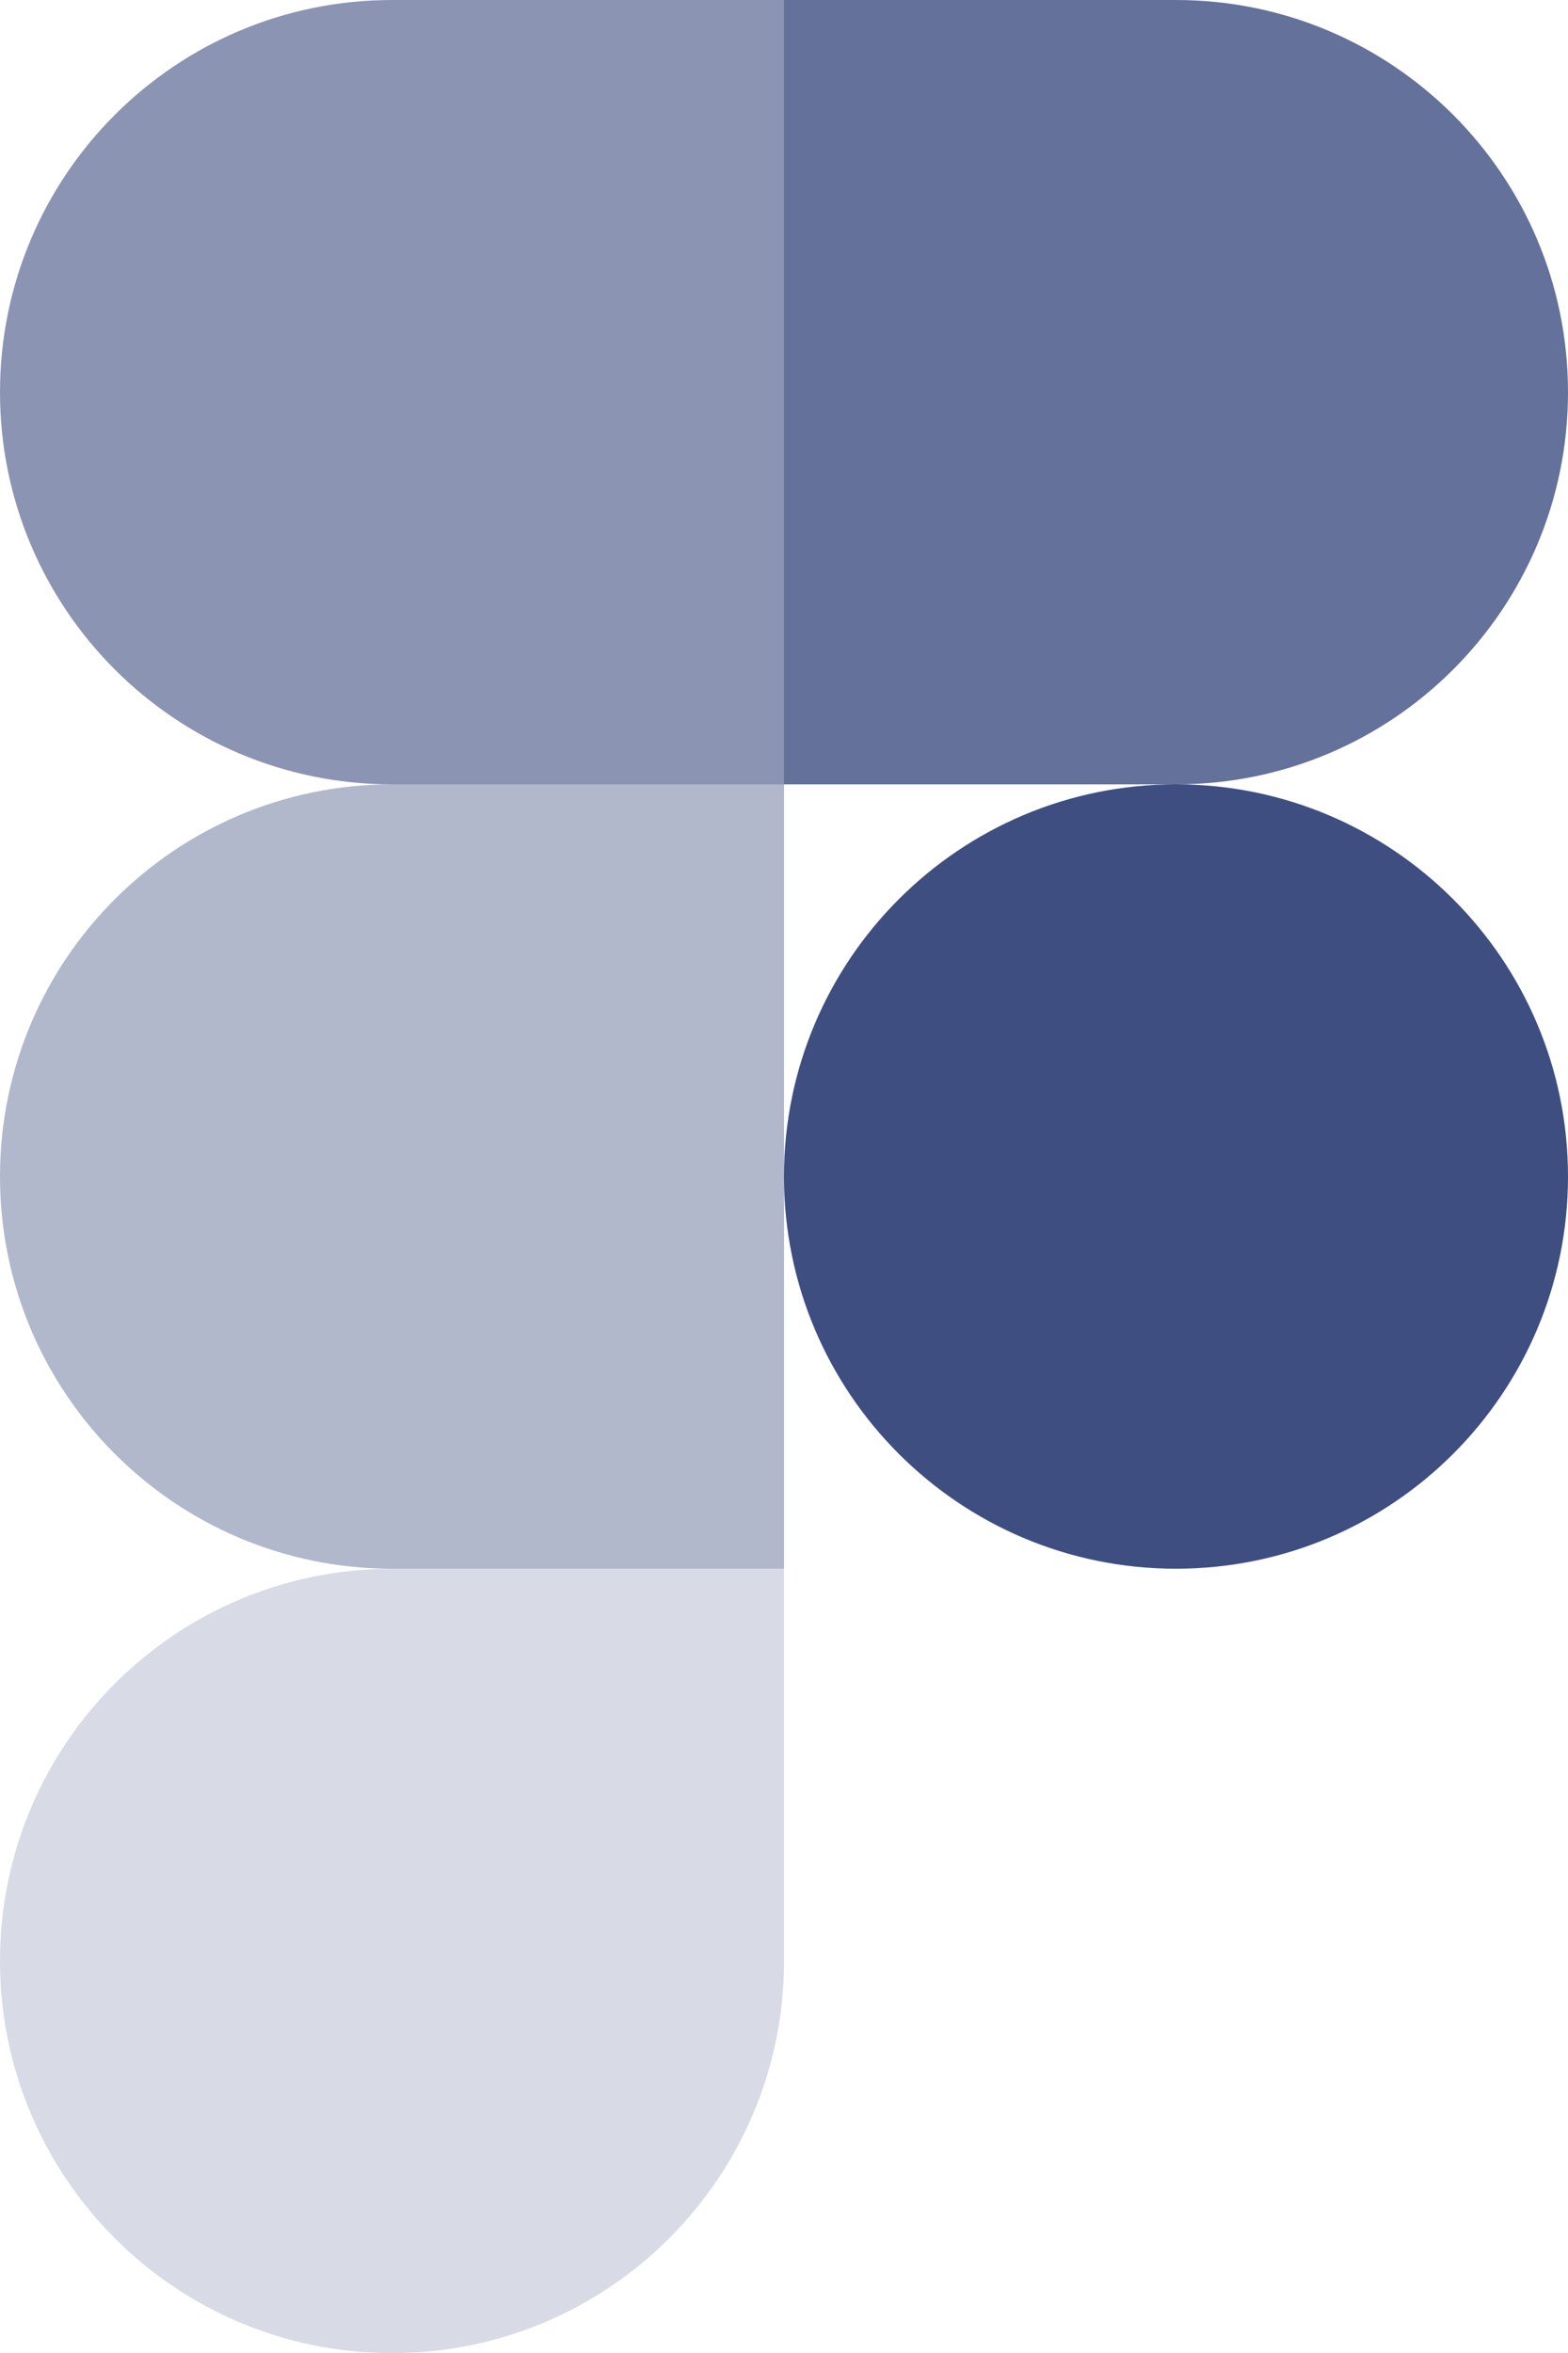
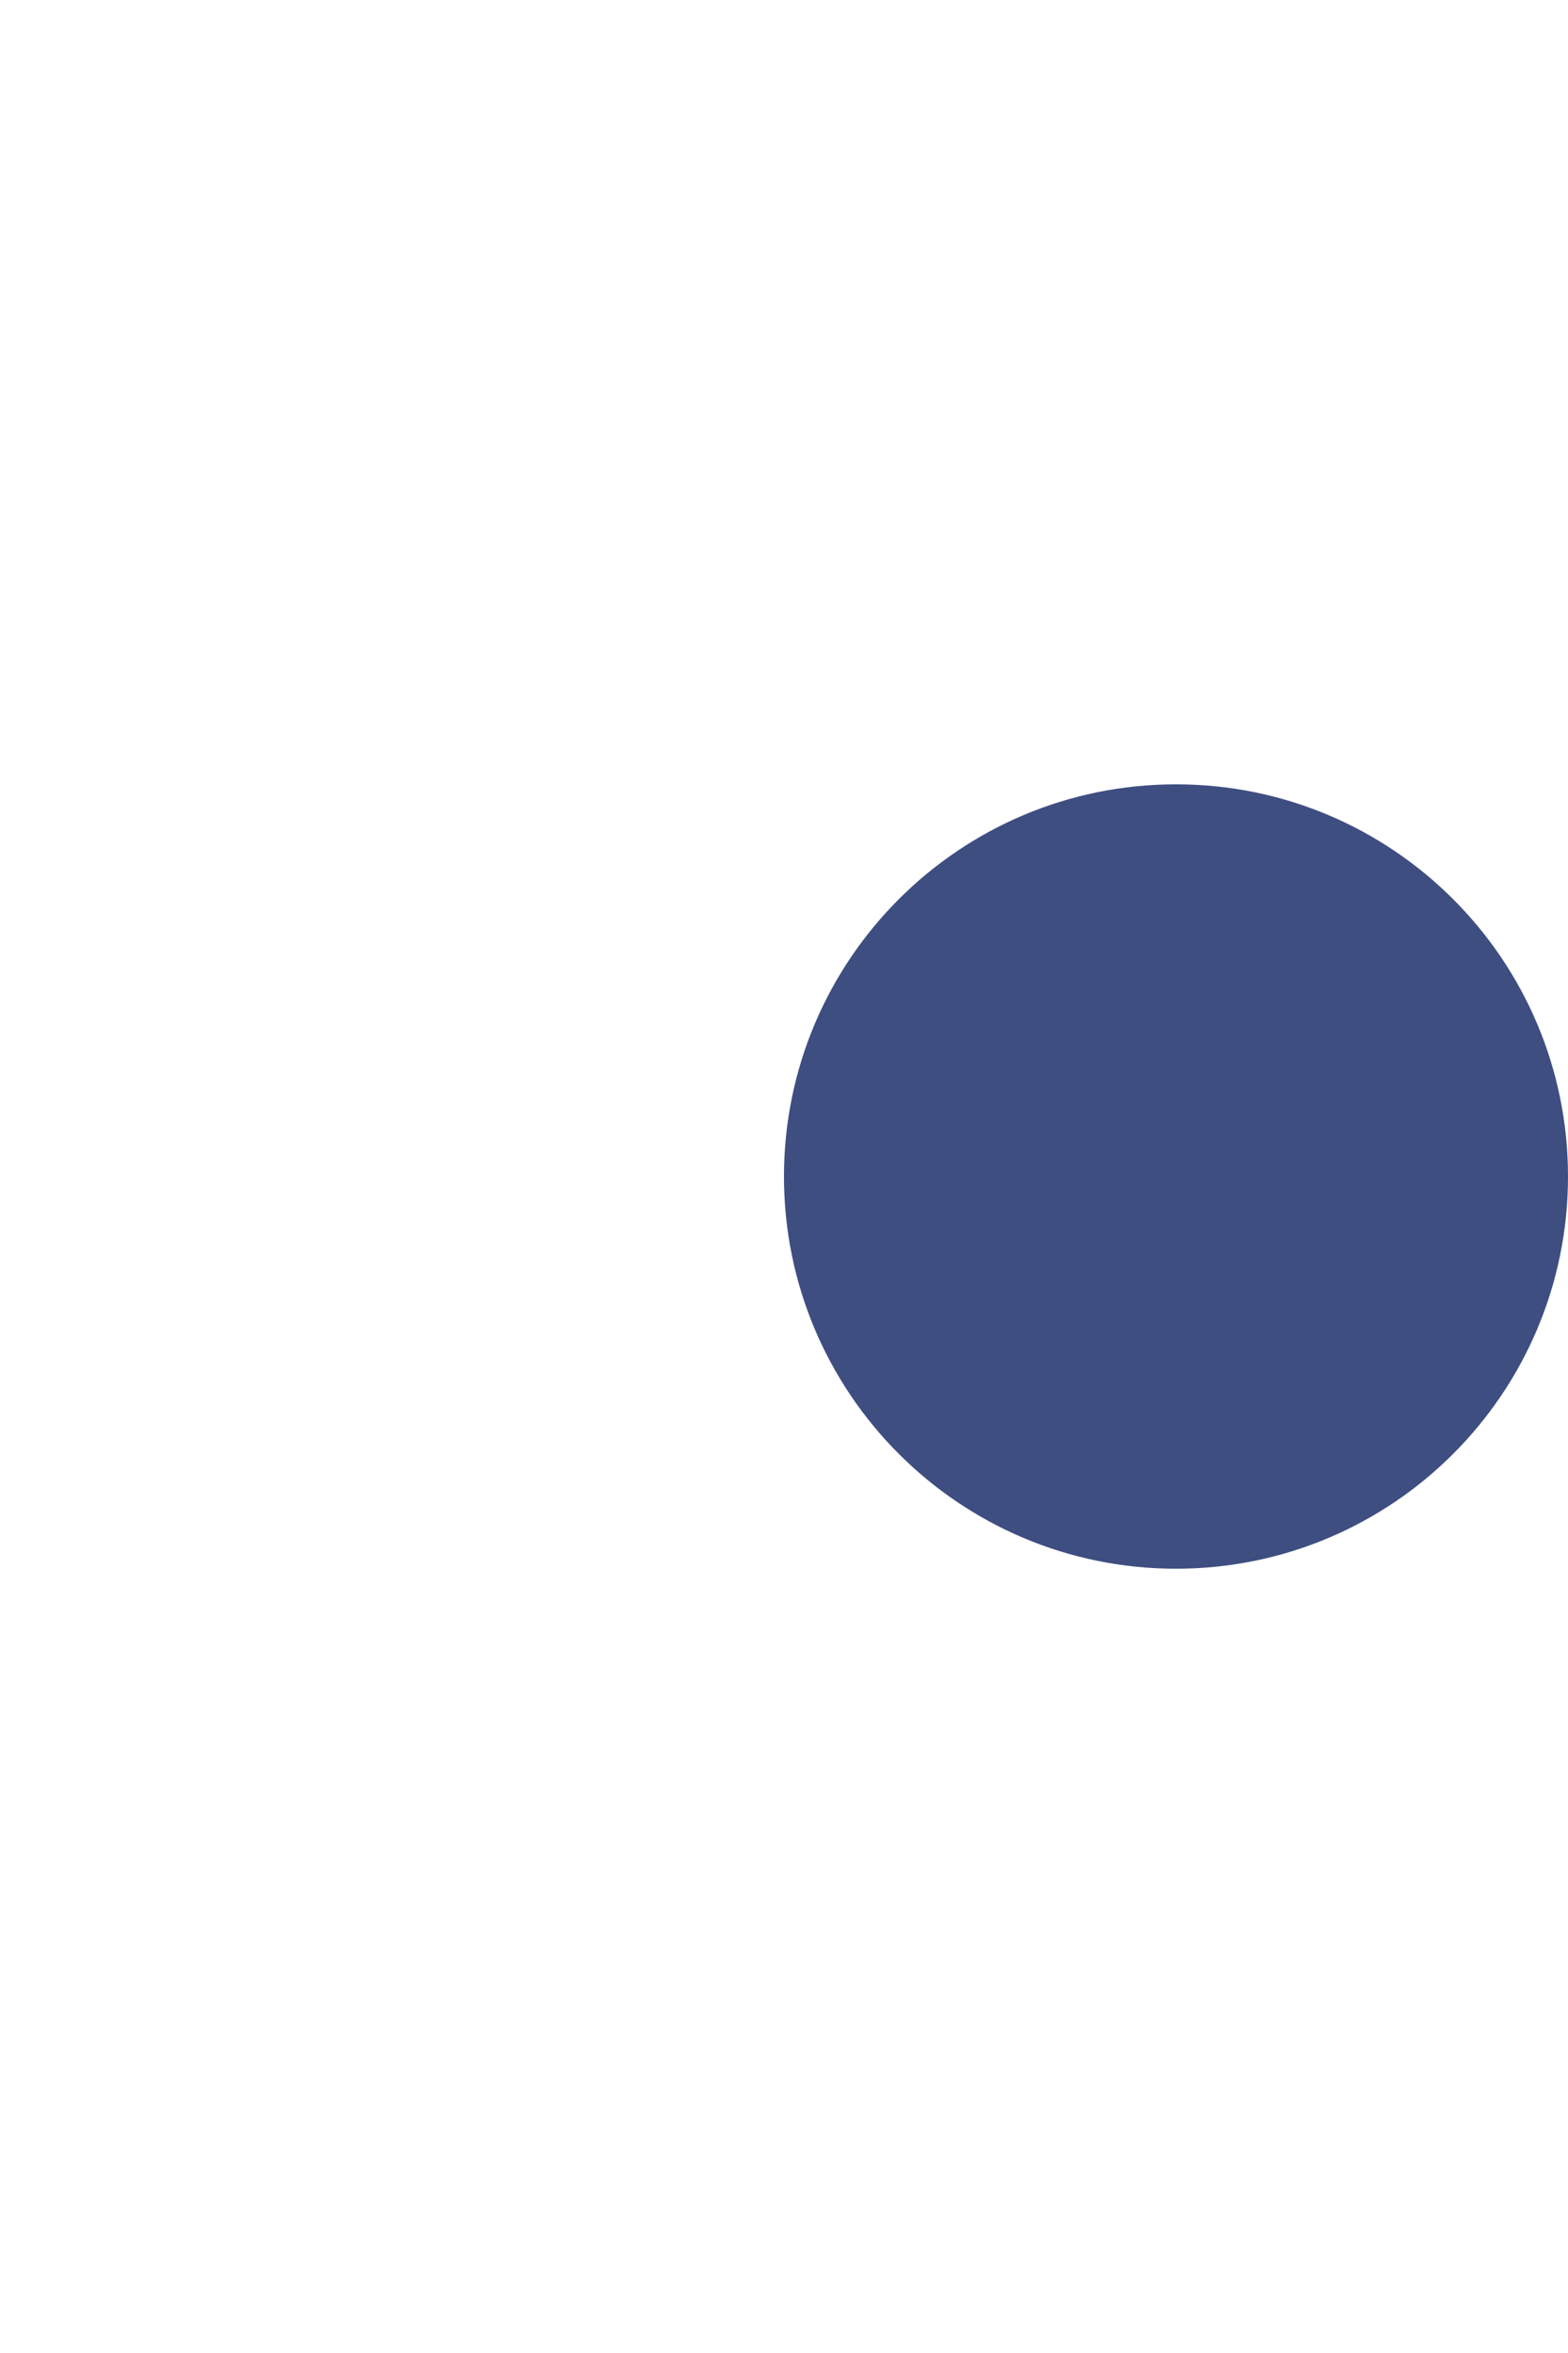
<svg xmlns="http://www.w3.org/2000/svg" width="54" height="81" viewBox="0 0 54 81" fill="none">
-   <path opacity="0.6" d="M27.001 0H13.501C6.044 0 0 6.044 0 13.501C0 20.957 6.044 27.001 13.501 27.001H27.001V0Z" fill="#3E4E81" />
-   <path opacity="0.4" d="M27.001 27H13.501C6.044 27 0 33.045 0 40.501C0 47.957 6.044 54.002 13.501 54.002H27.001V27Z" fill="#3E4E81" />
  <path d="M54 40.501C54 47.957 47.956 54.002 40.499 54.002C33.043 54.002 26.999 47.957 26.999 40.501C26.999 33.045 33.043 27 40.499 27C47.956 27 54 33.045 54 40.501Z" fill="#3E4E81" />
-   <path opacity="0.2" d="M13.501 54.003H27.001V67.504C27.001 74.96 20.957 81.005 13.501 81.005C6.044 81.005 0 74.96 0 67.504C0 60.048 6.044 54.003 13.501 54.003Z" fill="#3E4E81" />
-   <path opacity="0.8" d="M26.999 0H40.499C47.956 0 54 6.044 54 13.501C54 20.957 47.956 27.001 40.499 27.001H26.999V0Z" fill="#3E4E81" />
</svg>